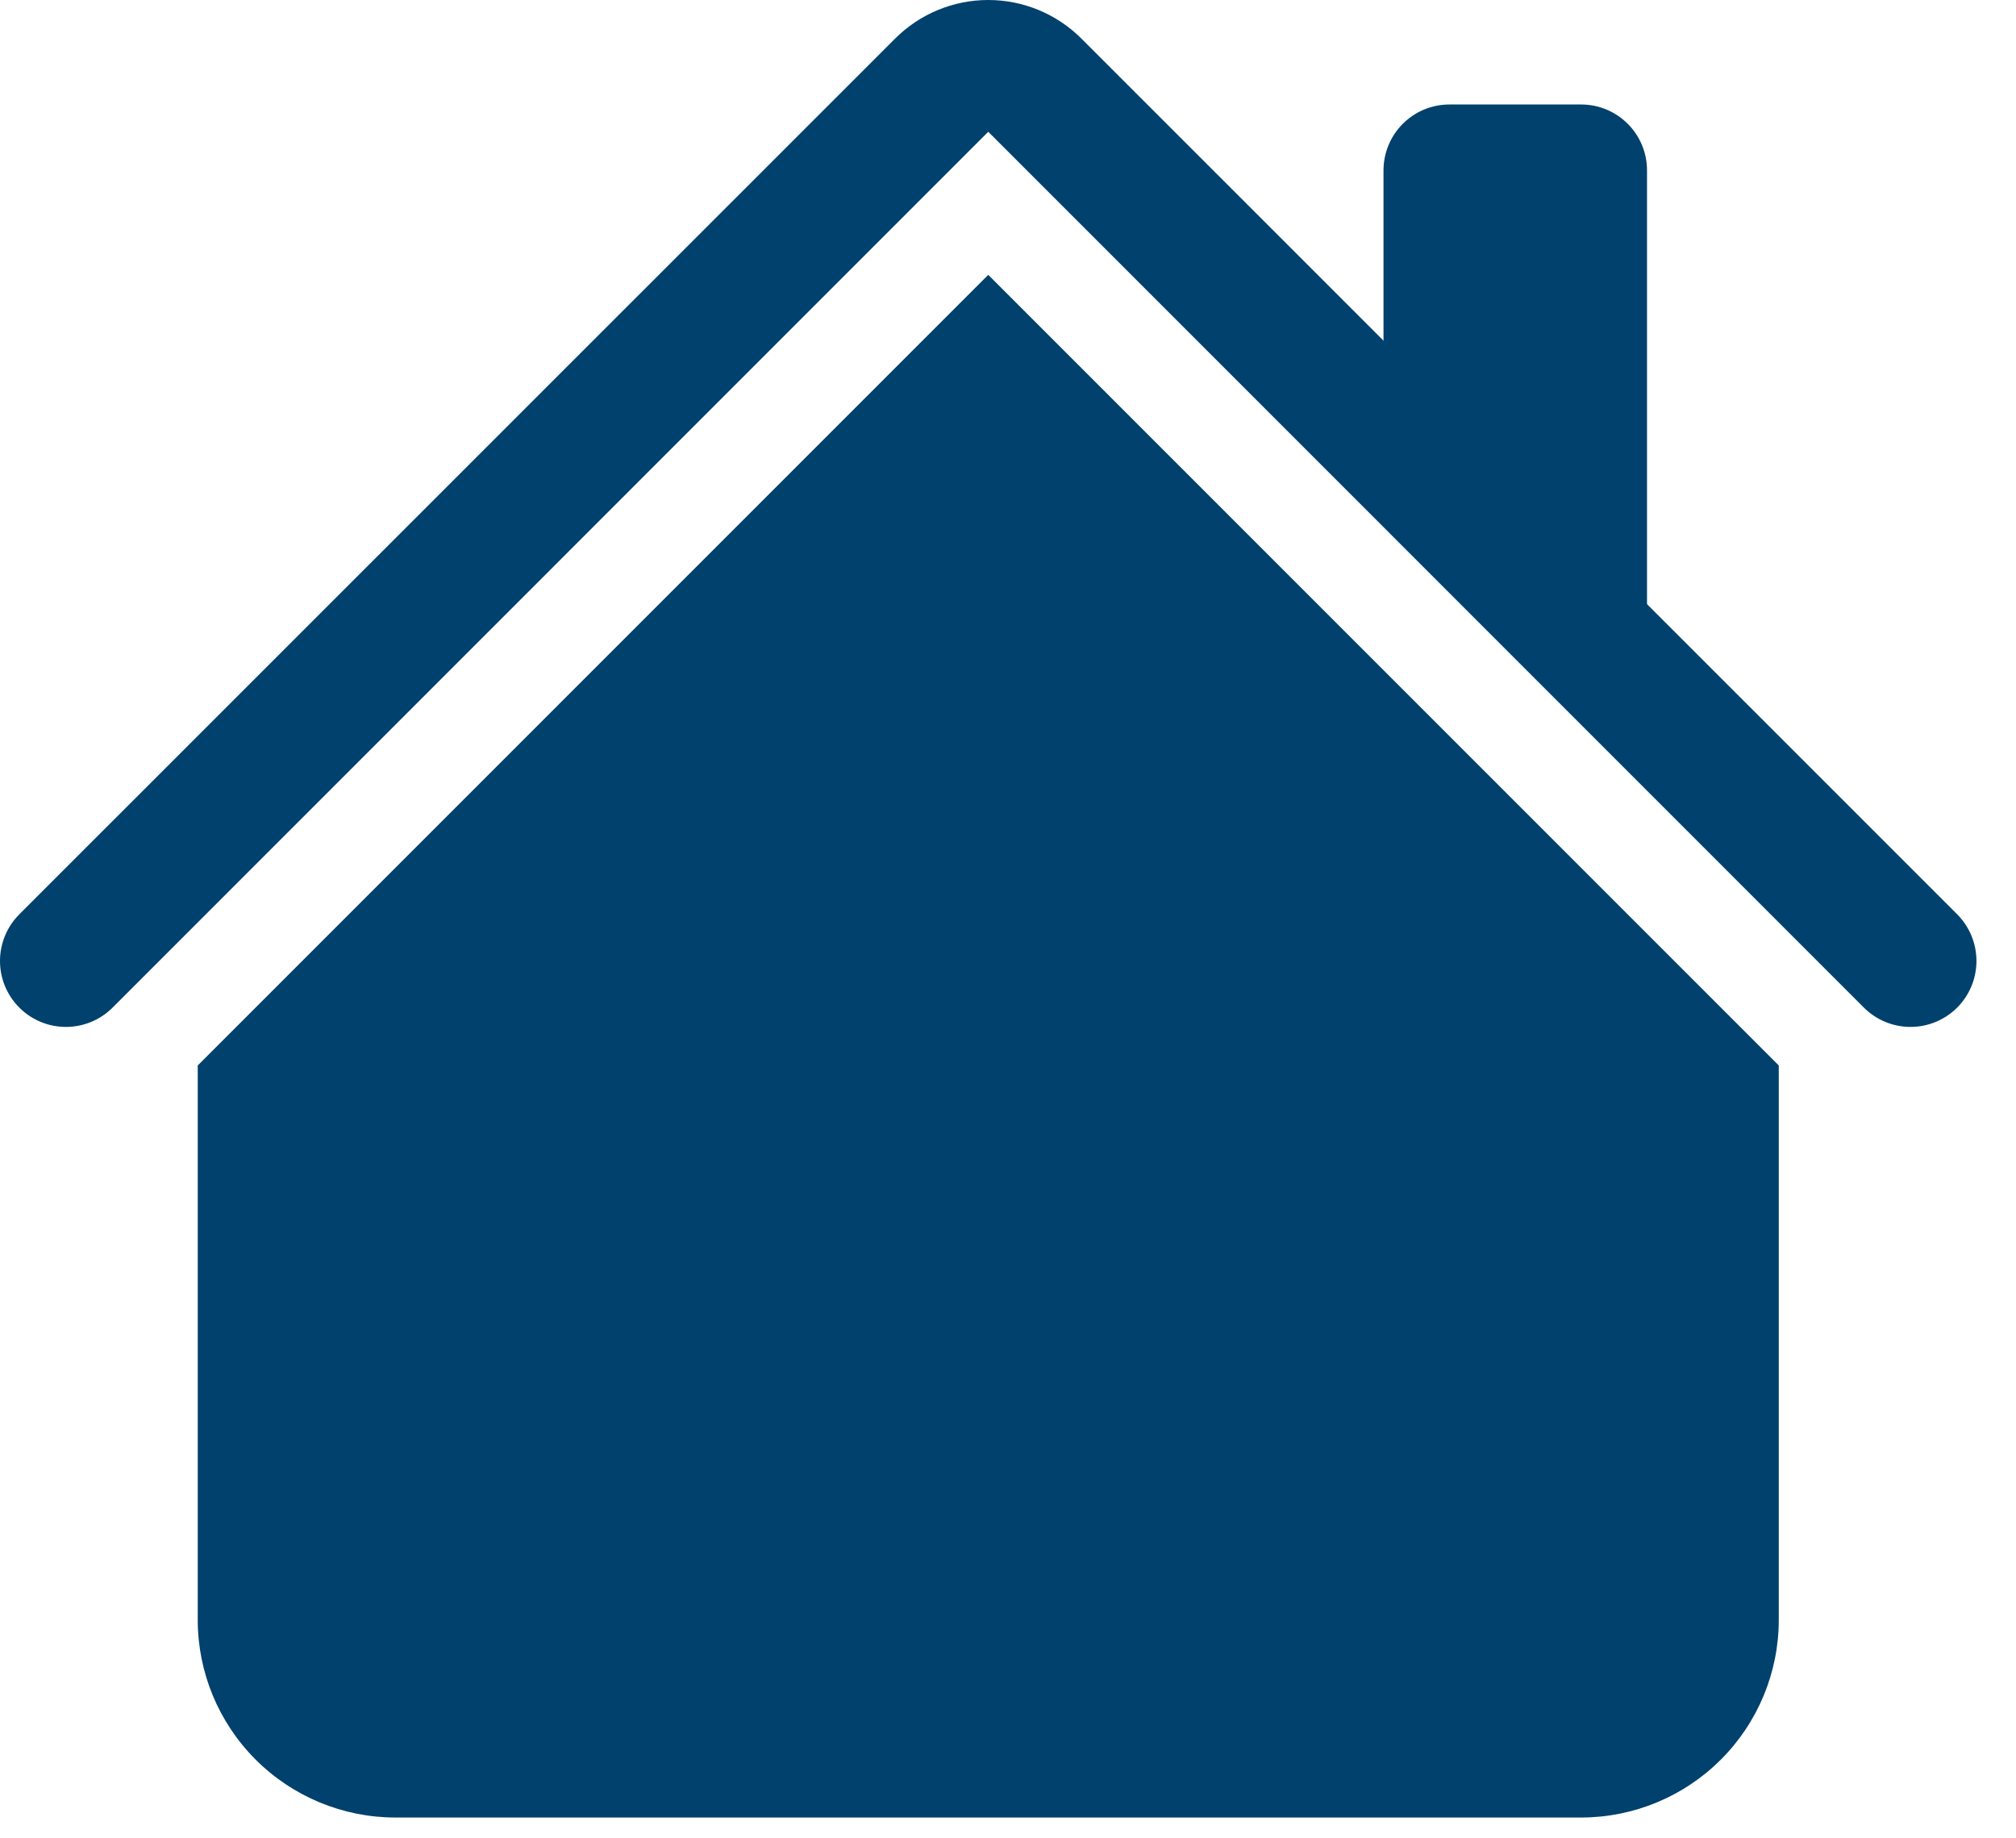
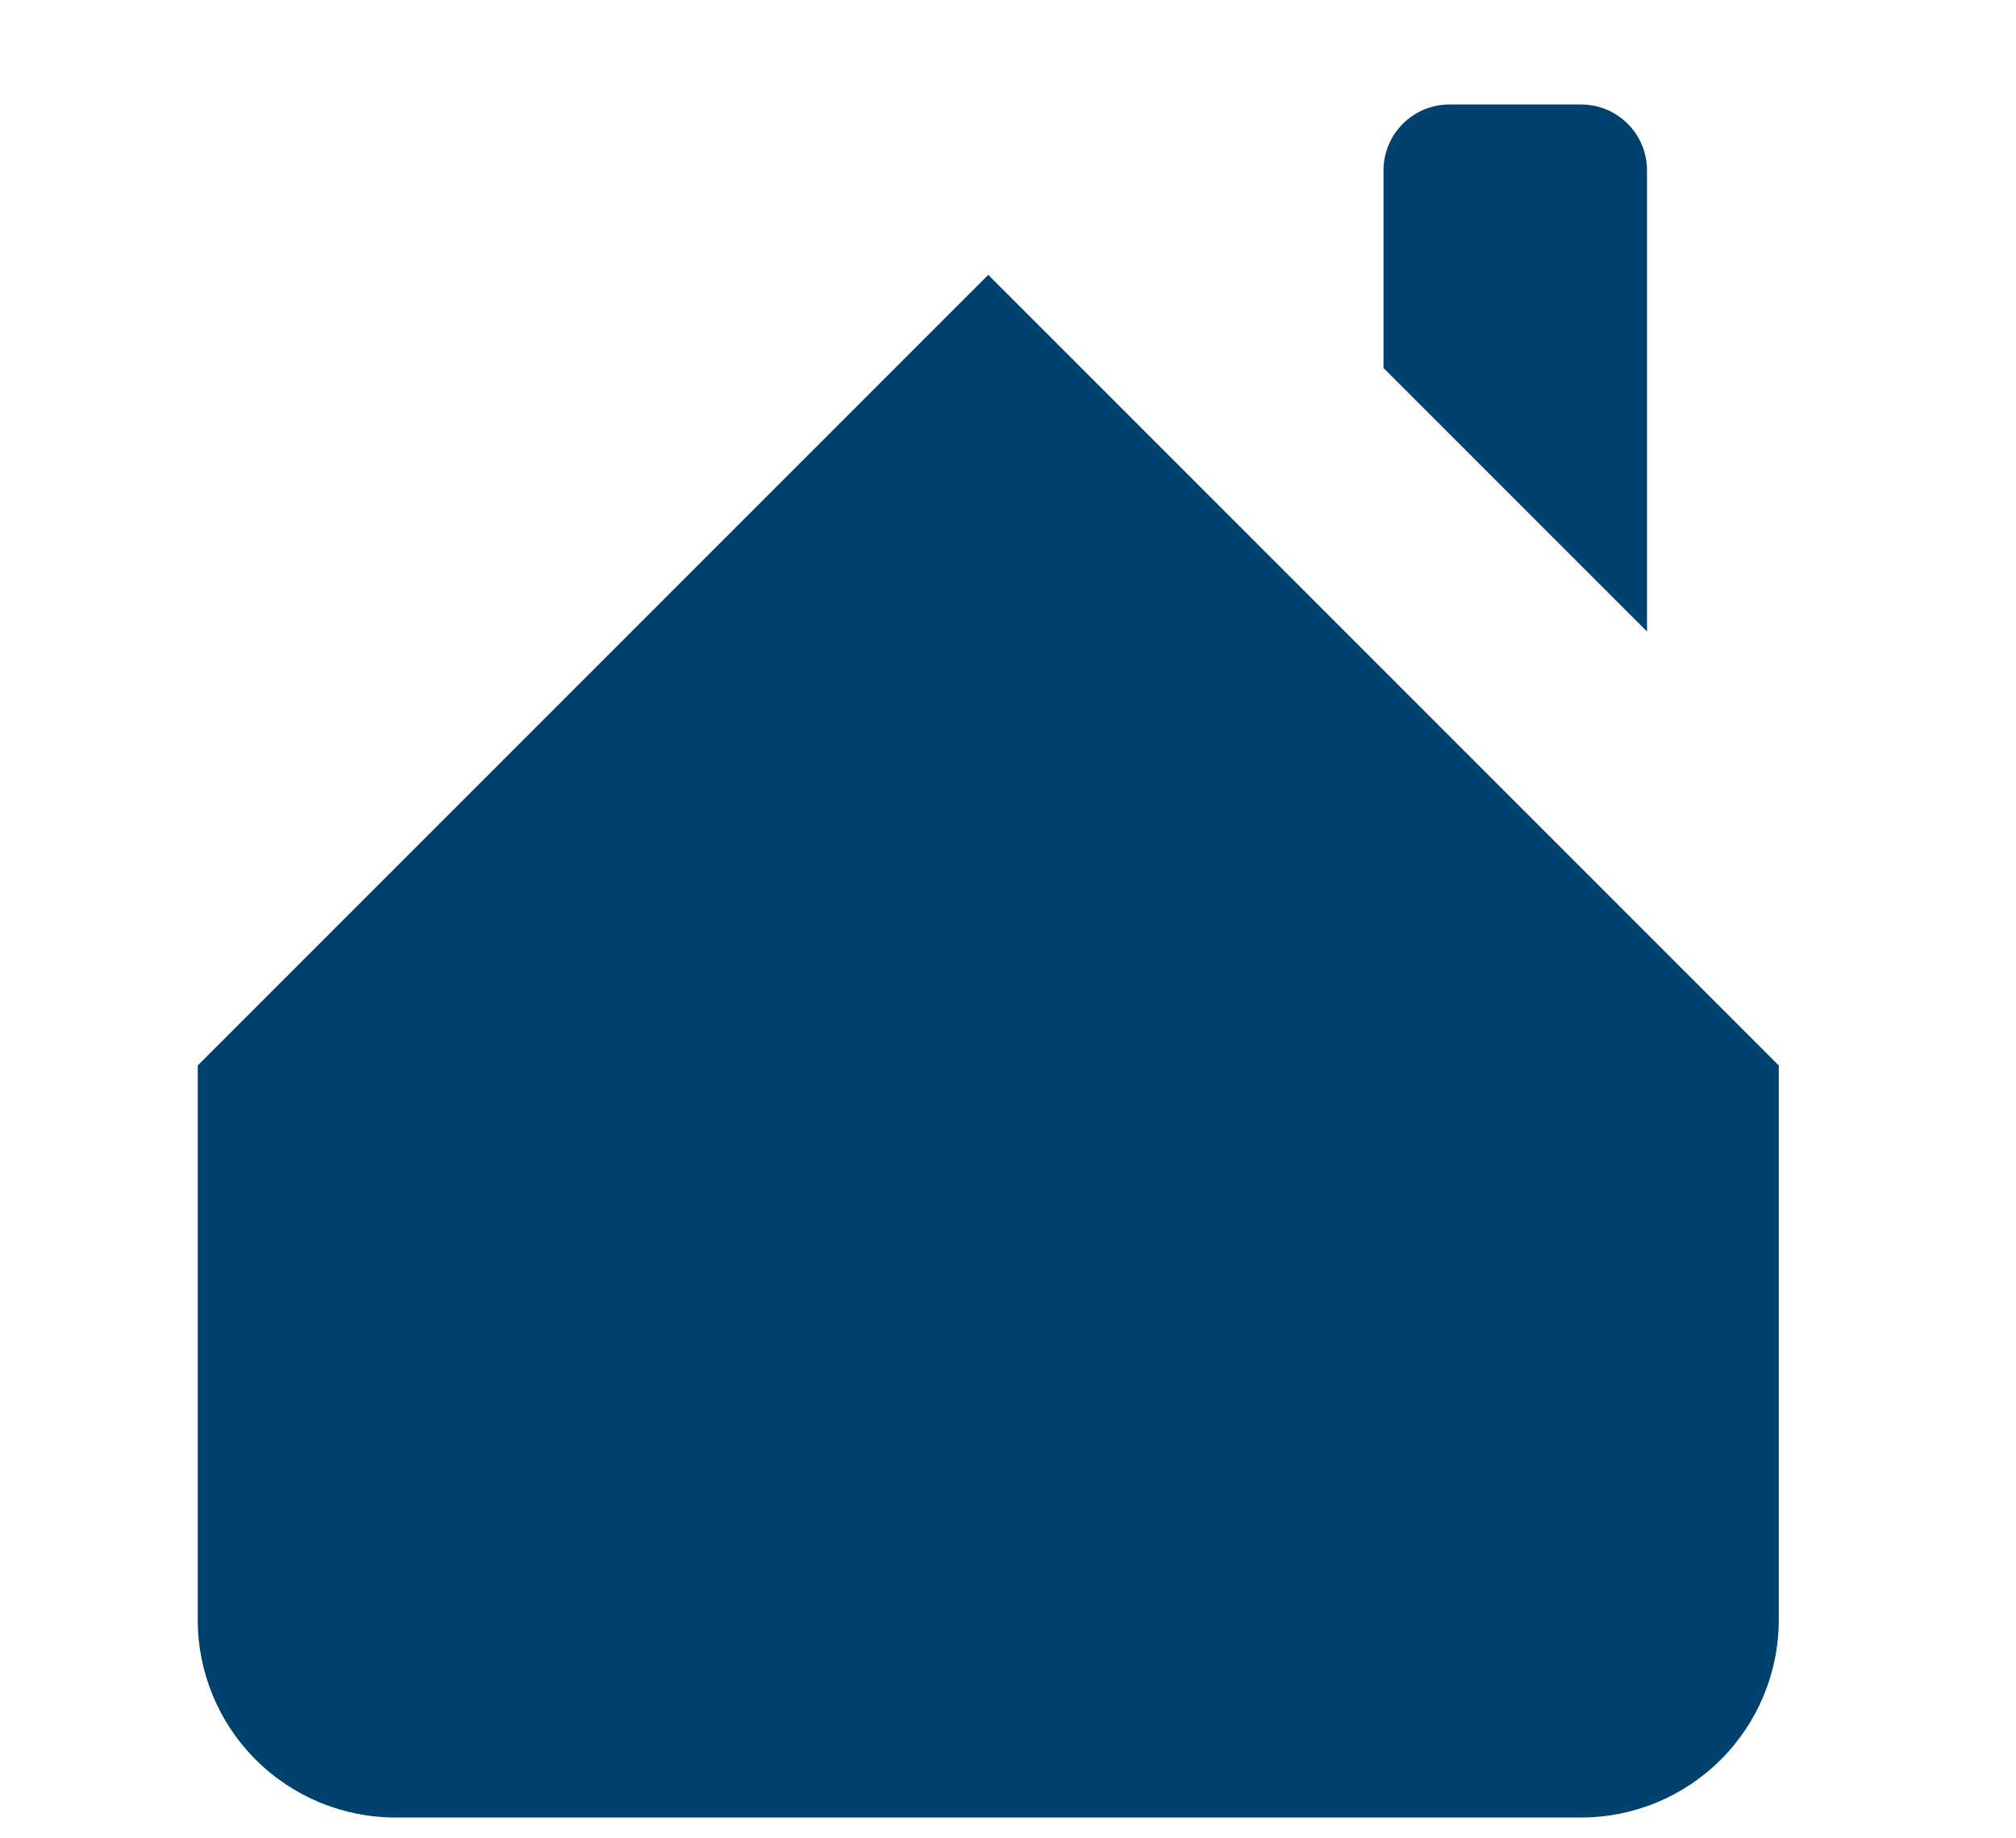
<svg xmlns="http://www.w3.org/2000/svg" width="34" height="31" viewBox="0 0 34 31" fill="none">
  <path fill-rule="evenodd" clip-rule="evenodd" d="M16.667 4.635L29.999 17.967V27.316C29.999 28.2 29.648 29.047 29.023 29.672C28.398 30.297 27.55 30.649 26.666 30.649H6.668C5.784 30.649 4.936 30.297 4.311 29.672C3.686 29.047 3.335 28.2 3.335 27.316V17.967L16.667 4.635ZM27.777 2.873V10.65L23.333 6.206V2.873C23.333 2.578 23.45 2.296 23.658 2.088C23.867 1.879 24.149 1.762 24.444 1.762H26.666C26.961 1.762 27.243 1.879 27.452 2.088C27.66 2.296 27.777 2.578 27.777 2.873Z" fill="#00416D" />
-   <path fill-rule="evenodd" clip-rule="evenodd" d="M15.096 0.651C15.512 0.234 16.078 0 16.667 0C17.256 0 17.821 0.234 18.238 0.651L33.008 15.418C33.216 15.627 33.333 15.91 33.333 16.205C33.333 16.5 33.216 16.783 33.008 16.991C32.799 17.2 32.516 17.317 32.221 17.317C31.926 17.317 31.643 17.2 31.434 16.991L16.667 2.222L1.899 16.991C1.69 17.2 1.407 17.317 1.112 17.317C0.817 17.317 0.534 17.2 0.326 16.991C0.117 16.783 0 16.5 0 16.205C0 15.91 0.117 15.627 0.326 15.418L15.096 0.651Z" fill="#00416D" />
</svg>